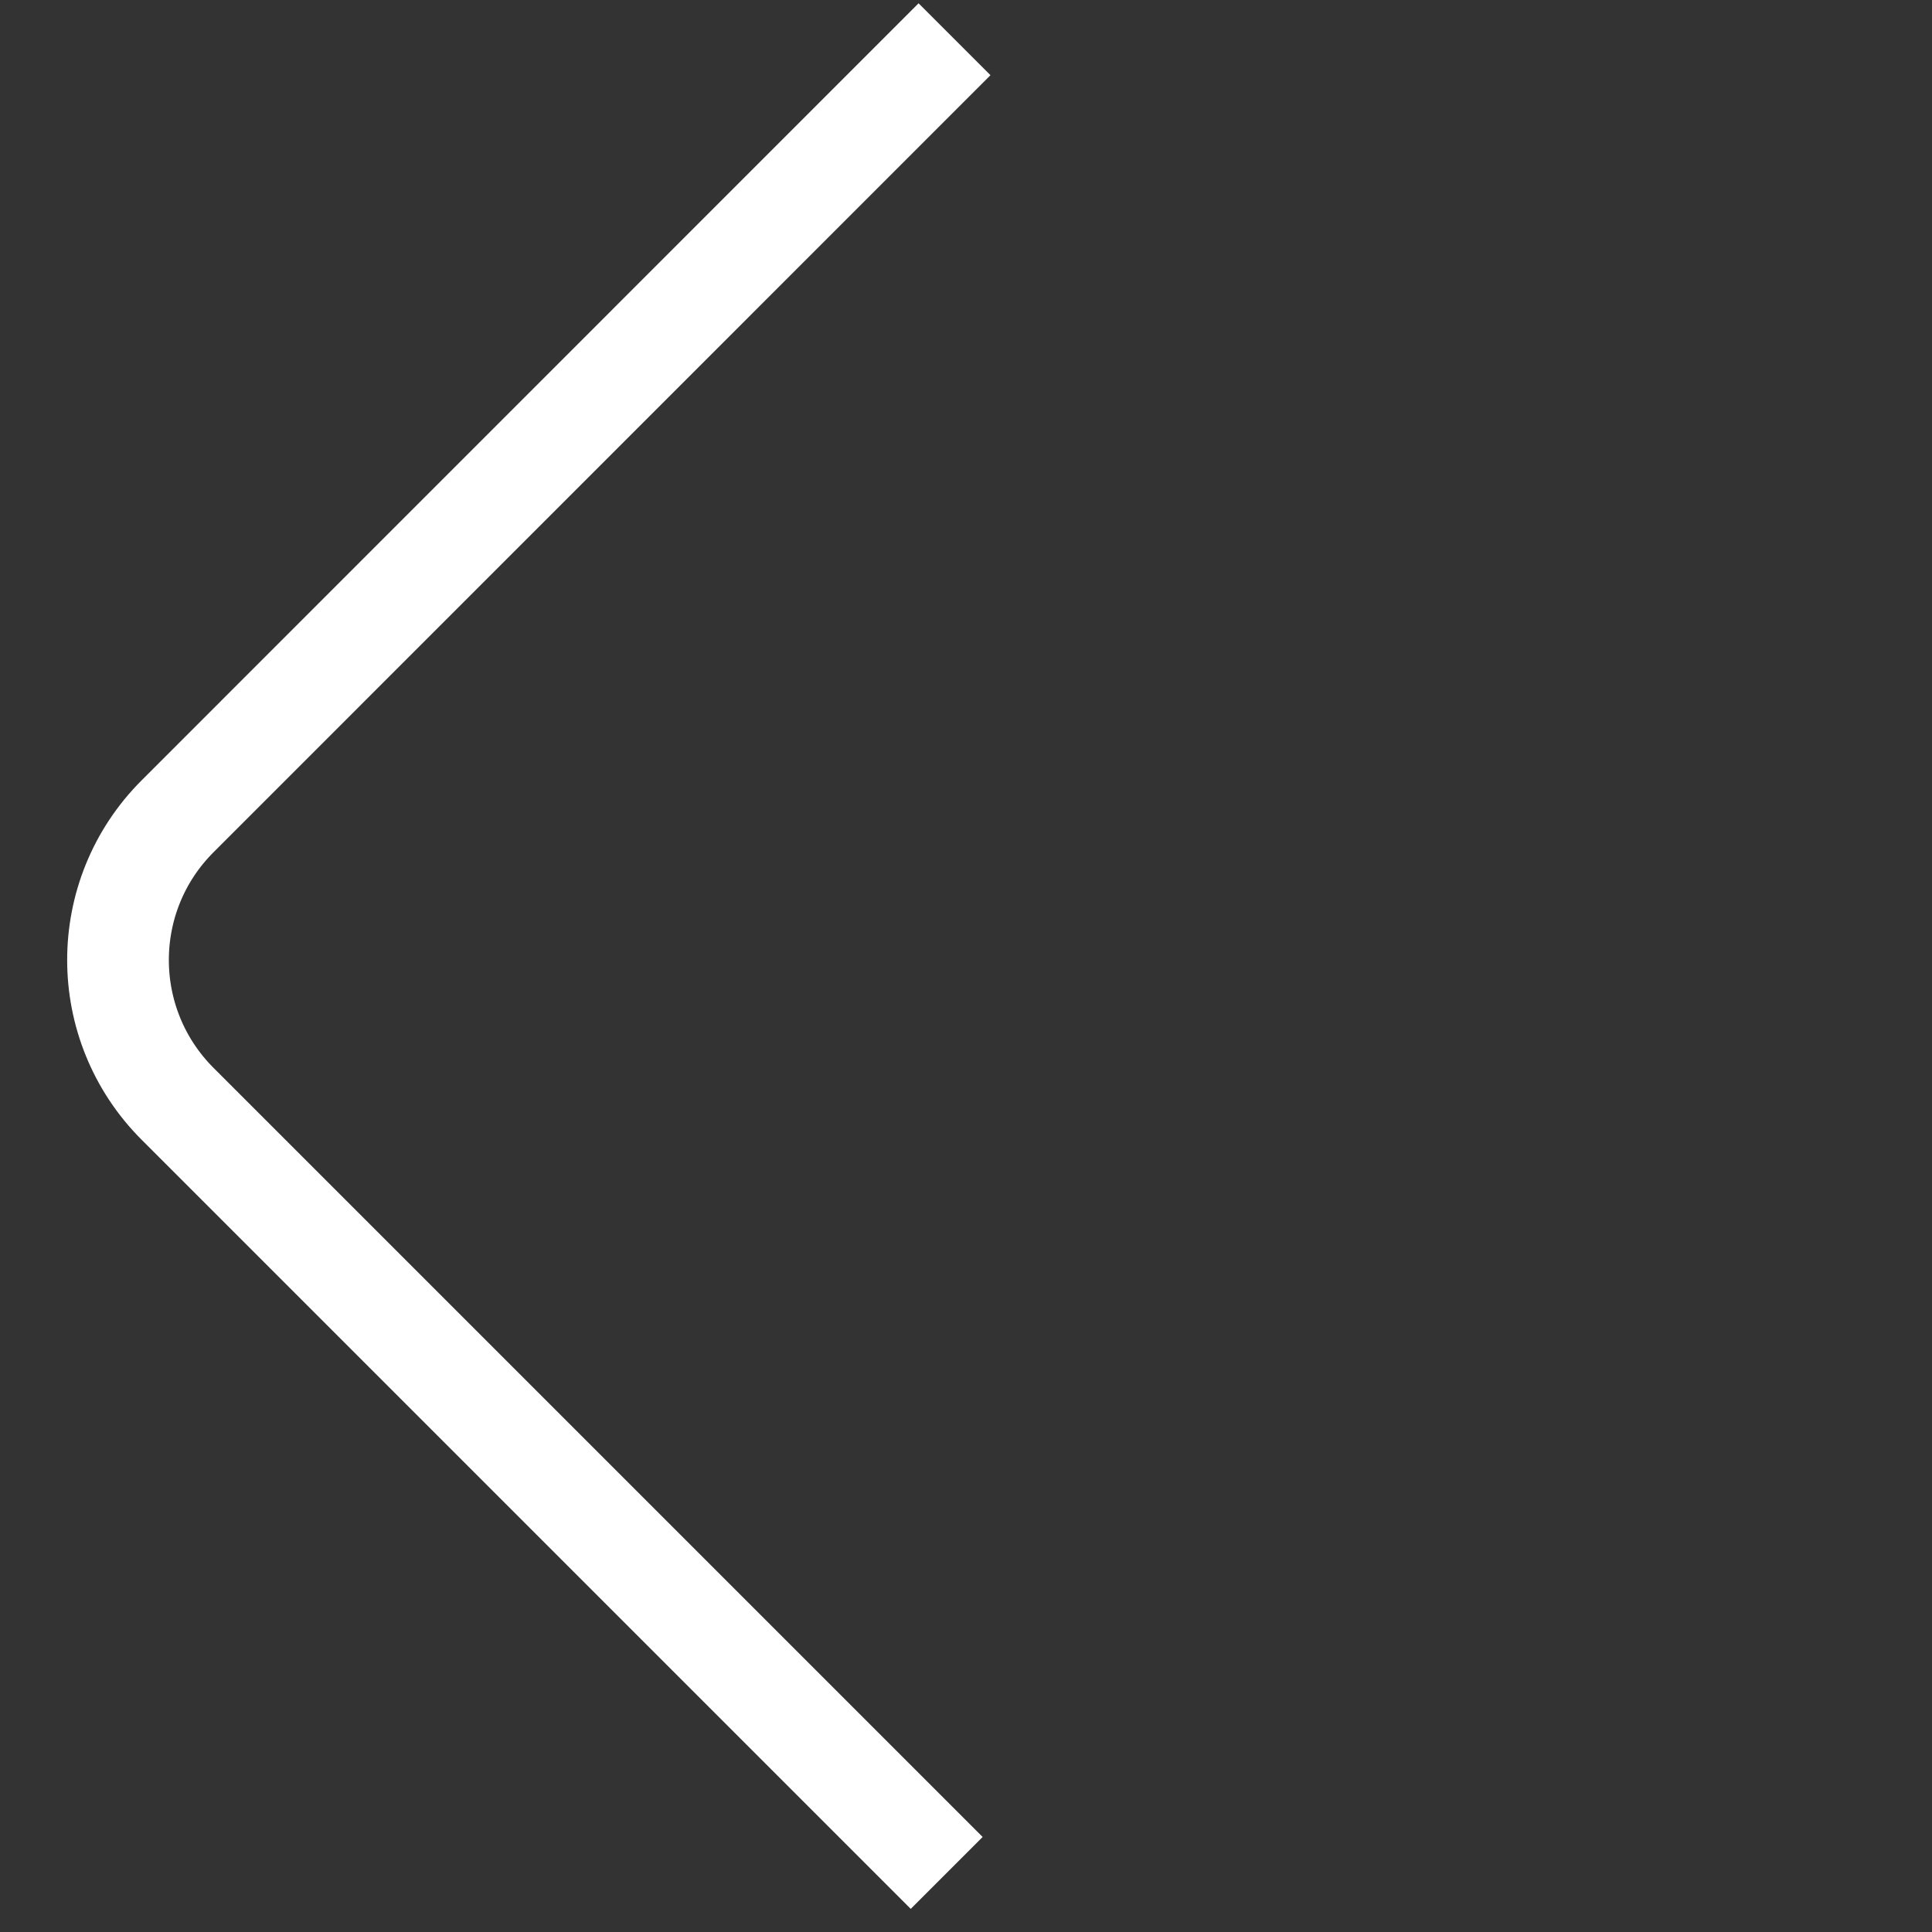
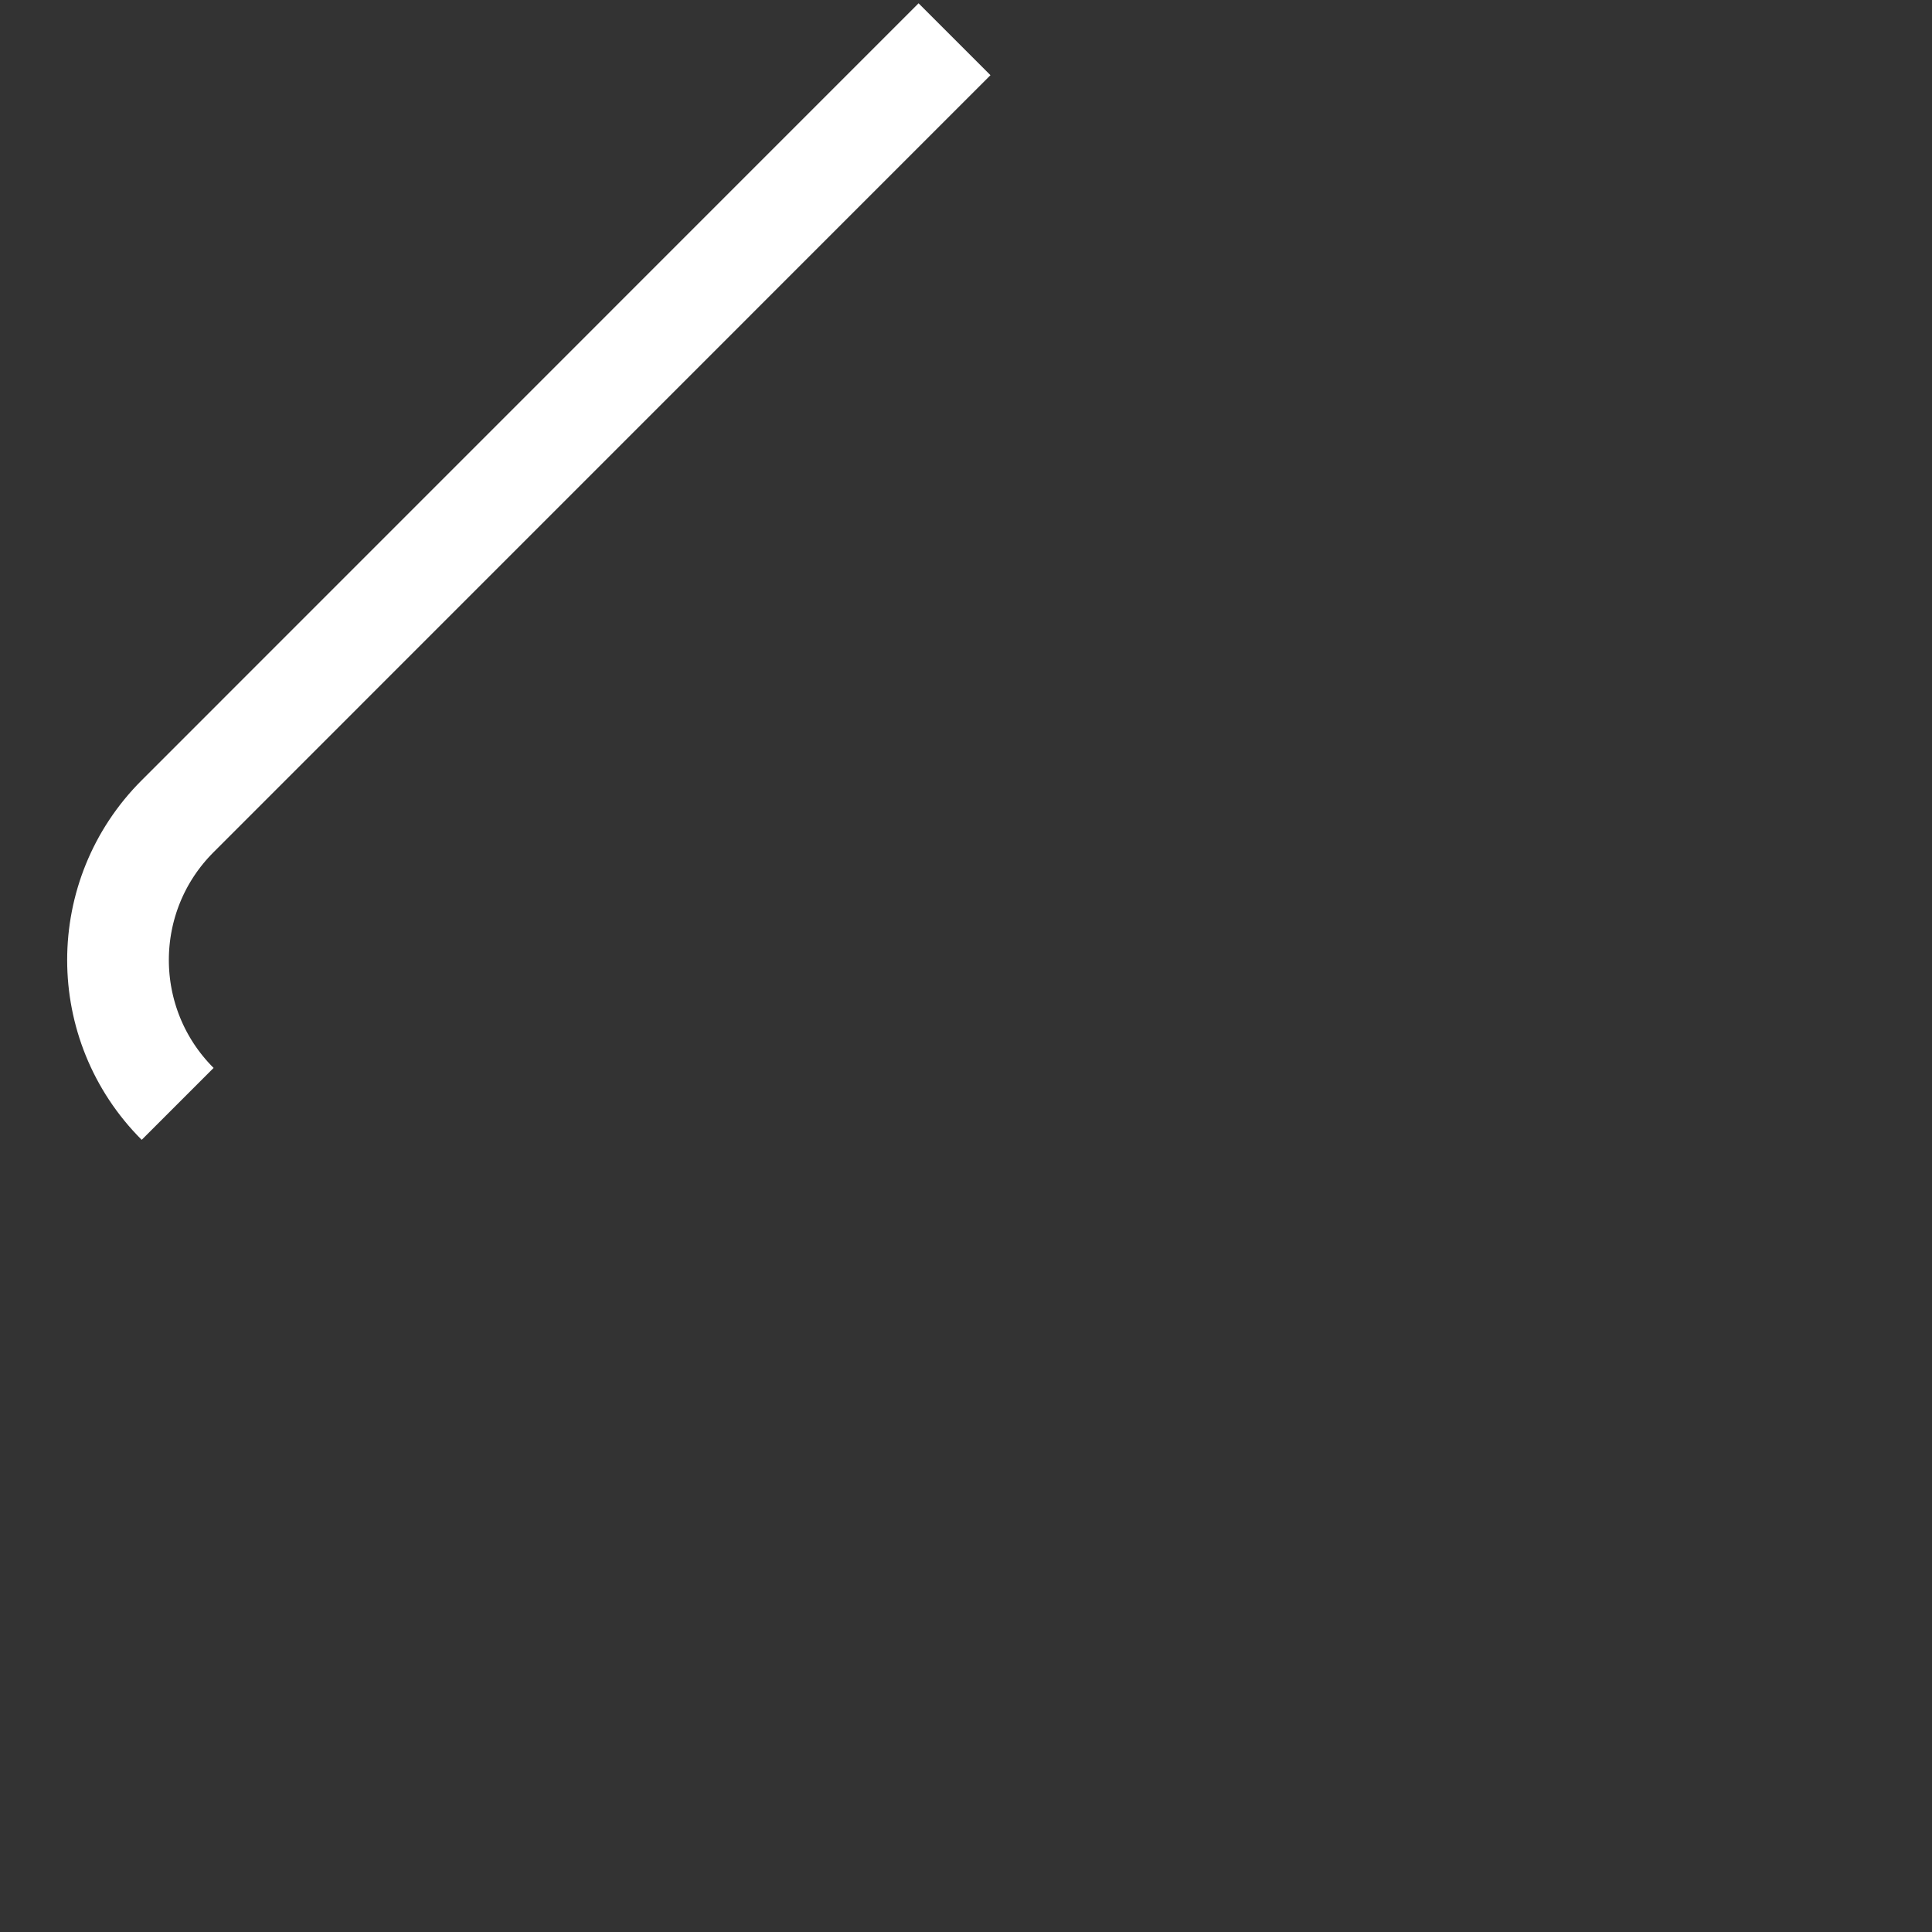
<svg xmlns="http://www.w3.org/2000/svg" width="19" height="19" viewBox="0 0 19 19">
  <rect x="0" y="0" width="19" height="19" fill="#333333" stroke="none" />
-   <path fill="none" fill-rule="evenodd" stroke="#FFF" d="M9.387.386l-7.64 7.641c-.782.781-.782 2.047 0 2.829l6.723 6.723.84.84" />
+   <path fill="none" fill-rule="evenodd" stroke="#FFF" d="M9.387.386l-7.64 7.641c-.782.781-.782 2.047 0 2.829" />
</svg>